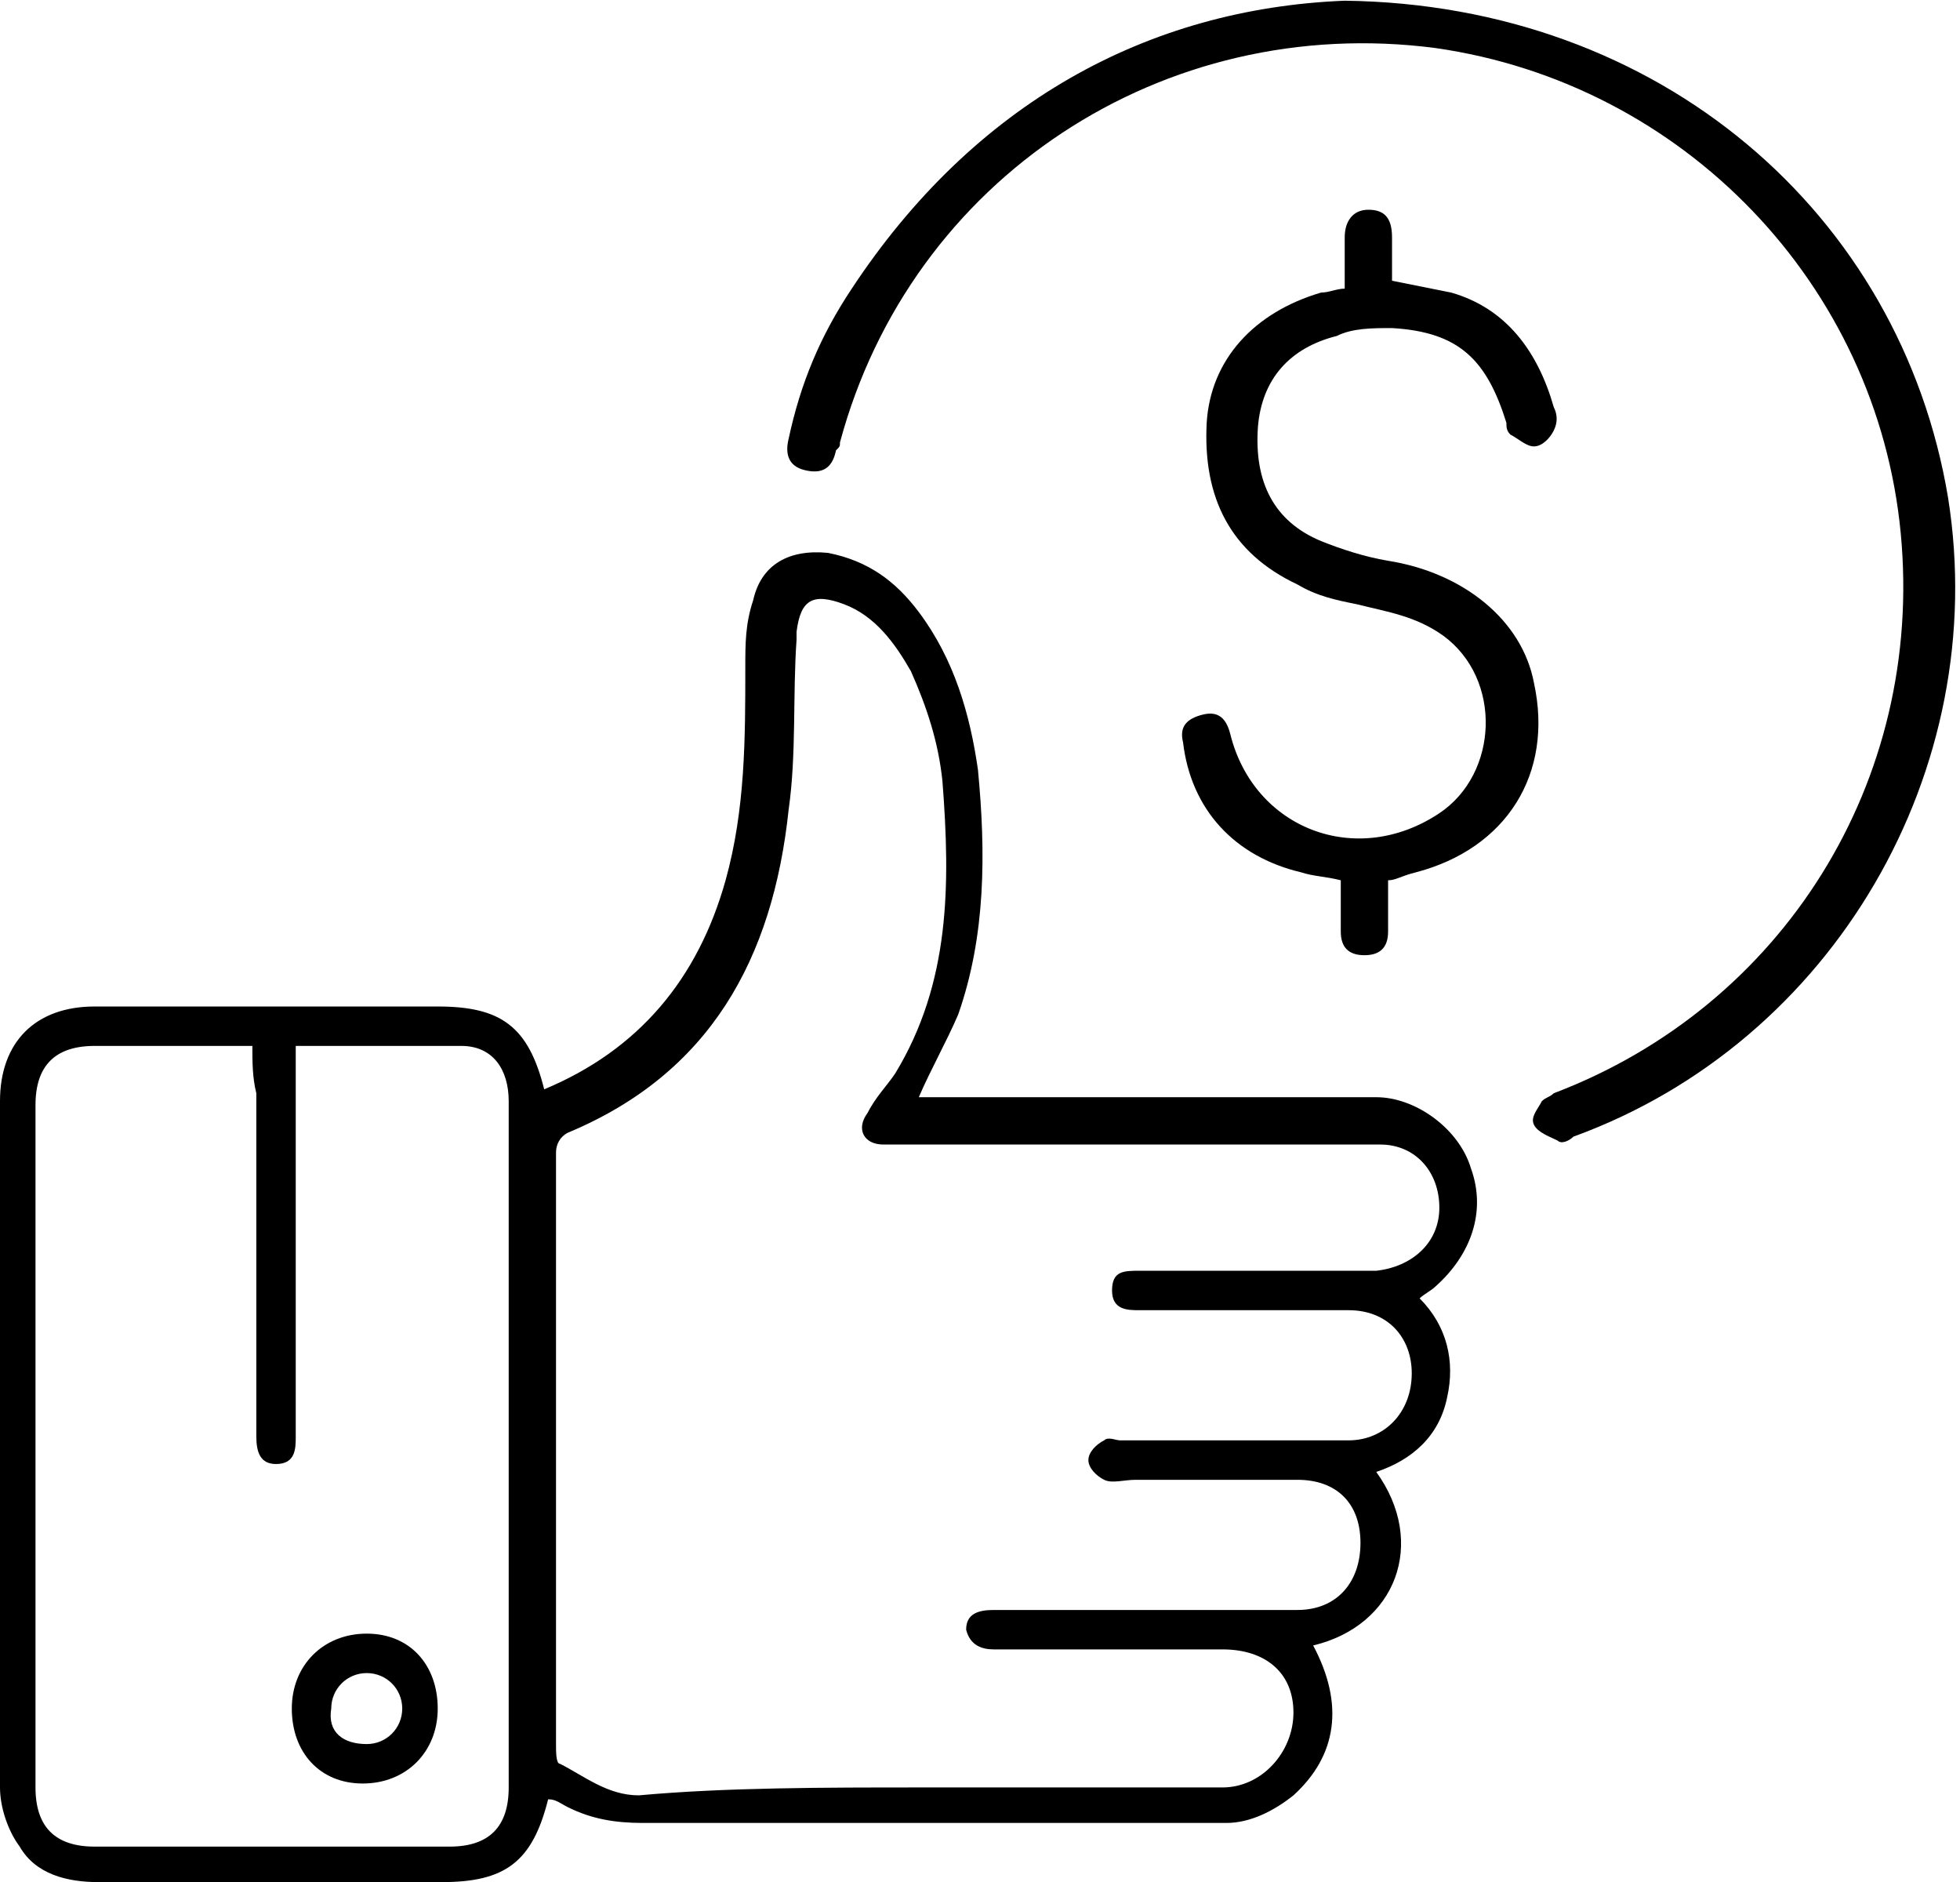
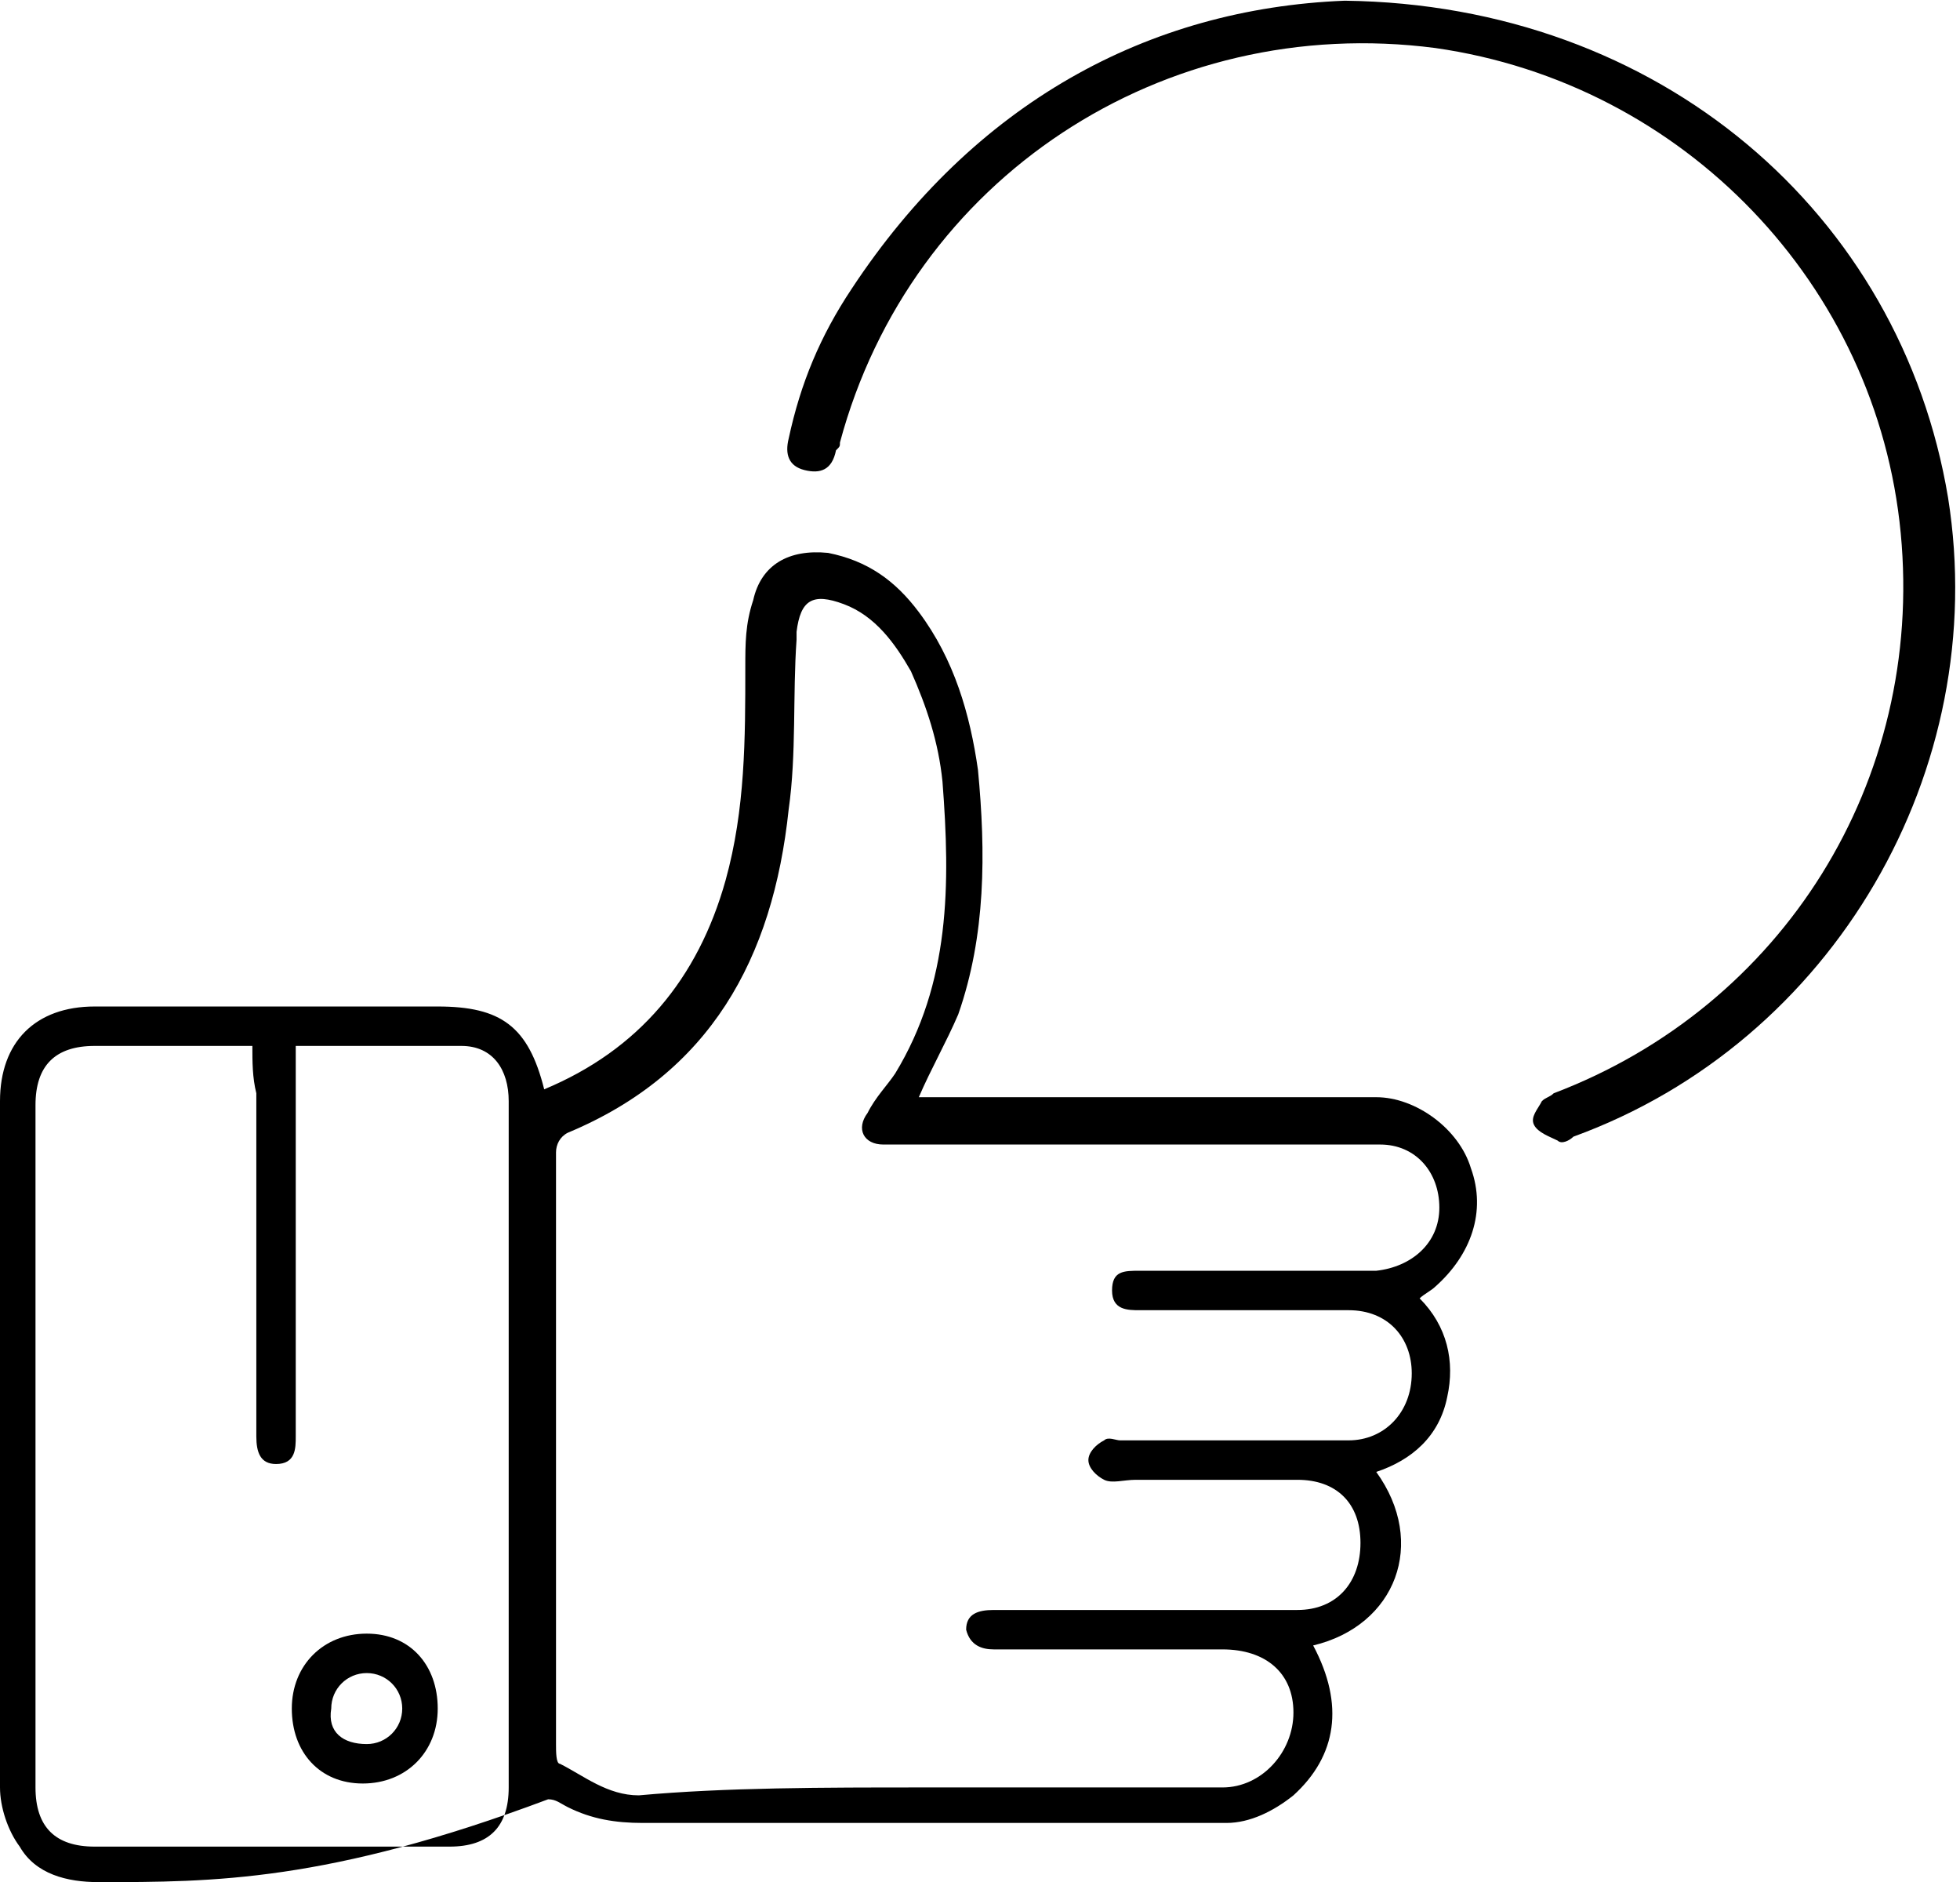
<svg xmlns="http://www.w3.org/2000/svg" width="100" height="96" viewBox="0 0 100 96" fill="none">
-   <path d="M46.878 55.968C47.281 55.968 47.683 55.968 48.086 55.968C55.53 55.968 62.773 55.968 70.217 55.968C72.229 55.968 74.442 57.578 75.046 59.59C75.85 61.803 75.046 64.016 73.235 65.626C73.034 65.827 72.631 66.028 72.43 66.229C73.838 67.637 74.241 69.448 73.838 71.259C73.436 73.271 72.028 74.478 70.217 75.082C72.832 78.703 71.223 82.928 66.998 83.934C68.607 86.952 68.205 89.568 65.992 91.58C64.986 92.384 63.779 92.988 62.572 92.988C52.713 92.988 42.653 92.988 32.795 92.988C31.386 92.988 30.179 92.787 28.972 92.183C28.57 91.982 28.368 91.781 27.966 91.781C27.161 95 25.753 96.006 22.534 96.006C16.699 96.006 10.864 96.006 5.03 96.006C3.42 96.006 1.811 95.603 1.006 94.195C0.402 93.39 -0 92.183 -0 91.177C-0 79.508 -0 67.839 -0 56.169C-0 53.151 1.811 51.341 4.829 51.341C10.663 51.341 16.498 51.341 22.332 51.341C25.552 51.341 26.96 52.347 27.765 55.566C32.593 53.554 35.611 49.932 37.02 44.902C38.026 41.281 38.026 37.659 38.026 34.038C38.026 32.831 38.026 31.825 38.428 30.617C38.831 28.807 40.239 28.002 42.251 28.203C44.263 28.605 45.671 29.611 46.878 31.221C48.689 33.635 49.494 36.452 49.896 39.269C50.299 43.494 50.299 47.719 48.89 51.743C48.287 53.151 47.482 54.56 46.878 55.968ZM47.08 91.177C52.109 91.177 57.34 91.177 62.37 91.177C64.382 91.177 65.992 89.367 65.992 87.355C65.992 85.343 64.584 84.135 62.37 84.135C58.548 84.135 54.524 84.135 50.701 84.135C50.097 84.135 49.494 83.934 49.293 83.129C49.293 82.325 49.896 82.124 50.701 82.124C53.317 82.124 56.133 82.124 58.749 82.124C61.163 82.124 63.779 82.124 66.193 82.124C68.205 82.124 69.412 80.715 69.412 78.703C69.412 76.691 68.205 75.484 66.193 75.484C63.376 75.484 60.761 75.484 57.944 75.484C57.34 75.484 56.737 75.685 56.334 75.484C55.932 75.283 55.53 74.88 55.53 74.478C55.53 74.076 55.932 73.673 56.334 73.472C56.536 73.271 56.938 73.472 57.139 73.472C60.962 73.472 64.986 73.472 68.809 73.472C70.619 73.472 72.028 72.064 72.028 70.052C72.028 68.241 70.82 66.833 68.809 66.833C65.187 66.833 61.566 66.833 58.145 66.833C57.542 66.833 56.737 66.833 56.737 65.827C56.737 64.821 57.34 64.821 58.145 64.821C60.962 64.821 63.98 64.821 66.797 64.821C68.004 64.821 69.01 64.821 70.217 64.821C72.028 64.62 73.436 63.412 73.436 61.602C73.436 59.791 72.229 58.382 70.418 58.382C69.613 58.382 69.01 58.382 68.205 58.382C60.761 58.382 53.316 58.382 45.872 58.382C45.671 58.382 45.269 58.382 45.068 58.382C44.062 58.382 43.659 57.578 44.263 56.773C44.665 55.968 45.269 55.364 45.671 54.761C48.488 50.133 48.488 45.103 48.086 39.873C47.884 37.861 47.281 36.05 46.476 34.239C45.671 32.831 44.665 31.422 43.056 30.819C41.446 30.215 40.842 30.617 40.641 32.227C40.641 32.428 40.641 32.629 40.641 32.629C40.44 35.446 40.641 38.464 40.239 41.281C39.434 48.926 36.215 54.761 28.972 57.779C28.57 57.98 28.368 58.382 28.368 58.785C28.368 59.791 28.368 60.797 28.368 61.803C28.368 70.856 28.368 79.91 28.368 88.964C28.368 89.367 28.368 89.97 28.57 89.97C29.777 90.574 30.984 91.58 32.593 91.58C37.02 91.177 42.05 91.177 47.08 91.177ZM12.876 53.352C10.06 53.352 7.444 53.352 4.829 53.352C2.817 53.352 1.811 54.358 1.811 56.37C1.811 68.04 1.811 79.508 1.811 91.177C1.811 93.189 2.817 94.195 4.829 94.195C10.864 94.195 16.9 94.195 22.936 94.195C24.948 94.195 25.954 93.189 25.954 91.177C25.954 83.532 25.954 76.088 25.954 68.442C25.954 64.418 25.954 60.394 25.954 56.169C25.954 54.56 25.149 53.352 23.54 53.352C20.723 53.352 17.906 53.352 15.089 53.352C15.089 53.956 15.089 54.358 15.089 54.962C15.089 60.998 15.089 67.235 15.089 73.271C15.089 73.874 15.089 74.679 14.084 74.679C13.279 74.679 13.078 74.076 13.078 73.271C13.078 73.07 13.078 72.667 13.078 72.466C13.078 66.833 13.078 61.199 13.078 55.767C12.876 54.962 12.876 54.157 12.876 53.352Z" fill="#000" />
+   <path d="M46.878 55.968C47.281 55.968 47.683 55.968 48.086 55.968C55.53 55.968 62.773 55.968 70.217 55.968C72.229 55.968 74.442 57.578 75.046 59.59C75.85 61.803 75.046 64.016 73.235 65.626C73.034 65.827 72.631 66.028 72.43 66.229C73.838 67.637 74.241 69.448 73.838 71.259C73.436 73.271 72.028 74.478 70.217 75.082C72.832 78.703 71.223 82.928 66.998 83.934C68.607 86.952 68.205 89.568 65.992 91.58C64.986 92.384 63.779 92.988 62.572 92.988C52.713 92.988 42.653 92.988 32.795 92.988C31.386 92.988 30.179 92.787 28.972 92.183C28.57 91.982 28.368 91.781 27.966 91.781C16.699 96.006 10.864 96.006 5.03 96.006C3.42 96.006 1.811 95.603 1.006 94.195C0.402 93.39 -0 92.183 -0 91.177C-0 79.508 -0 67.839 -0 56.169C-0 53.151 1.811 51.341 4.829 51.341C10.663 51.341 16.498 51.341 22.332 51.341C25.552 51.341 26.96 52.347 27.765 55.566C32.593 53.554 35.611 49.932 37.02 44.902C38.026 41.281 38.026 37.659 38.026 34.038C38.026 32.831 38.026 31.825 38.428 30.617C38.831 28.807 40.239 28.002 42.251 28.203C44.263 28.605 45.671 29.611 46.878 31.221C48.689 33.635 49.494 36.452 49.896 39.269C50.299 43.494 50.299 47.719 48.89 51.743C48.287 53.151 47.482 54.56 46.878 55.968ZM47.08 91.177C52.109 91.177 57.34 91.177 62.37 91.177C64.382 91.177 65.992 89.367 65.992 87.355C65.992 85.343 64.584 84.135 62.37 84.135C58.548 84.135 54.524 84.135 50.701 84.135C50.097 84.135 49.494 83.934 49.293 83.129C49.293 82.325 49.896 82.124 50.701 82.124C53.317 82.124 56.133 82.124 58.749 82.124C61.163 82.124 63.779 82.124 66.193 82.124C68.205 82.124 69.412 80.715 69.412 78.703C69.412 76.691 68.205 75.484 66.193 75.484C63.376 75.484 60.761 75.484 57.944 75.484C57.34 75.484 56.737 75.685 56.334 75.484C55.932 75.283 55.53 74.88 55.53 74.478C55.53 74.076 55.932 73.673 56.334 73.472C56.536 73.271 56.938 73.472 57.139 73.472C60.962 73.472 64.986 73.472 68.809 73.472C70.619 73.472 72.028 72.064 72.028 70.052C72.028 68.241 70.82 66.833 68.809 66.833C65.187 66.833 61.566 66.833 58.145 66.833C57.542 66.833 56.737 66.833 56.737 65.827C56.737 64.821 57.34 64.821 58.145 64.821C60.962 64.821 63.98 64.821 66.797 64.821C68.004 64.821 69.01 64.821 70.217 64.821C72.028 64.62 73.436 63.412 73.436 61.602C73.436 59.791 72.229 58.382 70.418 58.382C69.613 58.382 69.01 58.382 68.205 58.382C60.761 58.382 53.316 58.382 45.872 58.382C45.671 58.382 45.269 58.382 45.068 58.382C44.062 58.382 43.659 57.578 44.263 56.773C44.665 55.968 45.269 55.364 45.671 54.761C48.488 50.133 48.488 45.103 48.086 39.873C47.884 37.861 47.281 36.05 46.476 34.239C45.671 32.831 44.665 31.422 43.056 30.819C41.446 30.215 40.842 30.617 40.641 32.227C40.641 32.428 40.641 32.629 40.641 32.629C40.44 35.446 40.641 38.464 40.239 41.281C39.434 48.926 36.215 54.761 28.972 57.779C28.57 57.98 28.368 58.382 28.368 58.785C28.368 59.791 28.368 60.797 28.368 61.803C28.368 70.856 28.368 79.91 28.368 88.964C28.368 89.367 28.368 89.97 28.57 89.97C29.777 90.574 30.984 91.58 32.593 91.58C37.02 91.177 42.05 91.177 47.08 91.177ZM12.876 53.352C10.06 53.352 7.444 53.352 4.829 53.352C2.817 53.352 1.811 54.358 1.811 56.37C1.811 68.04 1.811 79.508 1.811 91.177C1.811 93.189 2.817 94.195 4.829 94.195C10.864 94.195 16.9 94.195 22.936 94.195C24.948 94.195 25.954 93.189 25.954 91.177C25.954 83.532 25.954 76.088 25.954 68.442C25.954 64.418 25.954 60.394 25.954 56.169C25.954 54.56 25.149 53.352 23.54 53.352C20.723 53.352 17.906 53.352 15.089 53.352C15.089 53.956 15.089 54.358 15.089 54.962C15.089 60.998 15.089 67.235 15.089 73.271C15.089 73.874 15.089 74.679 14.084 74.679C13.279 74.679 13.078 74.076 13.078 73.271C13.078 73.07 13.078 72.667 13.078 72.466C13.078 66.833 13.078 61.199 13.078 55.767C12.876 54.962 12.876 54.157 12.876 53.352Z" fill="#000" />
  <path d="M68.608 0.036C84.703 0.237 96.976 10.9 99.391 25.386C101.604 39.269 93.556 53.151 80.277 57.98C80.076 58.181 79.673 58.383 79.472 58.181C79.07 57.98 78.466 57.779 78.265 57.377C78.064 56.974 78.466 56.572 78.667 56.169C78.868 55.968 79.07 55.968 79.271 55.767C90.94 51.341 98.183 39.873 96.976 27.197C95.769 14.522 85.91 4.261 73.235 2.45C59.353 0.639 46.476 9.09 42.855 22.57C42.855 22.771 42.855 22.771 42.653 22.972C42.452 23.978 41.849 24.179 41.044 23.978C40.239 23.777 40.038 23.173 40.239 22.369C40.843 19.552 41.849 17.137 43.458 14.723C49.695 5.267 58.548 0.438 68.608 0.036Z" fill="#000" />
-   <path d="M70.821 44.902C70.821 45.908 70.821 46.713 70.821 47.518C70.821 48.323 70.419 48.725 69.614 48.725C68.809 48.725 68.407 48.323 68.407 47.518C68.407 46.713 68.407 45.707 68.407 44.902C67.602 44.701 66.998 44.701 66.395 44.5C62.974 43.695 60.761 41.281 60.359 37.861C60.158 37.056 60.56 36.653 61.365 36.452C62.17 36.251 62.572 36.653 62.773 37.458C63.98 42.287 69.211 44.299 73.436 41.482C76.454 39.47 76.656 34.641 73.638 32.428C72.229 31.422 70.821 31.221 69.211 30.819C68.205 30.617 67.2 30.416 66.194 29.813C62.773 28.203 61.365 25.386 61.566 21.564C61.767 18.345 63.98 15.93 67.401 14.924C67.803 14.924 68.205 14.723 68.608 14.723C68.608 13.918 68.608 13.114 68.608 12.107C68.608 11.303 69.01 10.699 69.815 10.699C70.62 10.699 71.022 11.102 71.022 12.107C71.022 12.912 71.022 13.717 71.022 14.321C72.028 14.522 73.034 14.723 74.04 14.924C76.857 15.729 78.466 17.942 79.271 20.759C79.472 21.161 79.472 21.564 79.271 21.966C79.07 22.369 78.668 22.771 78.265 22.771C77.863 22.771 77.46 22.369 77.058 22.167C76.857 21.966 76.857 21.765 76.857 21.564C75.851 18.345 74.442 16.936 71.022 16.735C70.016 16.735 69.01 16.735 68.205 17.137C65.791 17.741 64.383 19.351 64.181 21.765C63.98 24.582 64.986 26.594 67.401 27.6C68.407 28.002 69.614 28.404 70.821 28.605C74.644 29.209 77.662 31.623 78.265 34.843C79.271 39.47 76.857 43.293 72.229 44.5C71.425 44.701 71.223 44.902 70.821 44.902Z" fill="#000" />
  <path d="M18.51 90.976C16.297 90.976 14.888 89.367 14.888 87.153C14.888 84.94 16.498 83.331 18.711 83.331C20.924 83.331 22.333 84.94 22.333 87.153C22.333 89.367 20.723 90.976 18.51 90.976ZM18.711 88.964C19.717 88.964 20.522 88.159 20.522 87.153C20.522 86.147 19.717 85.343 18.711 85.343C17.705 85.343 16.9 86.147 16.9 87.153C16.699 88.361 17.504 88.964 18.711 88.964Z" fill="#000" />
</svg>